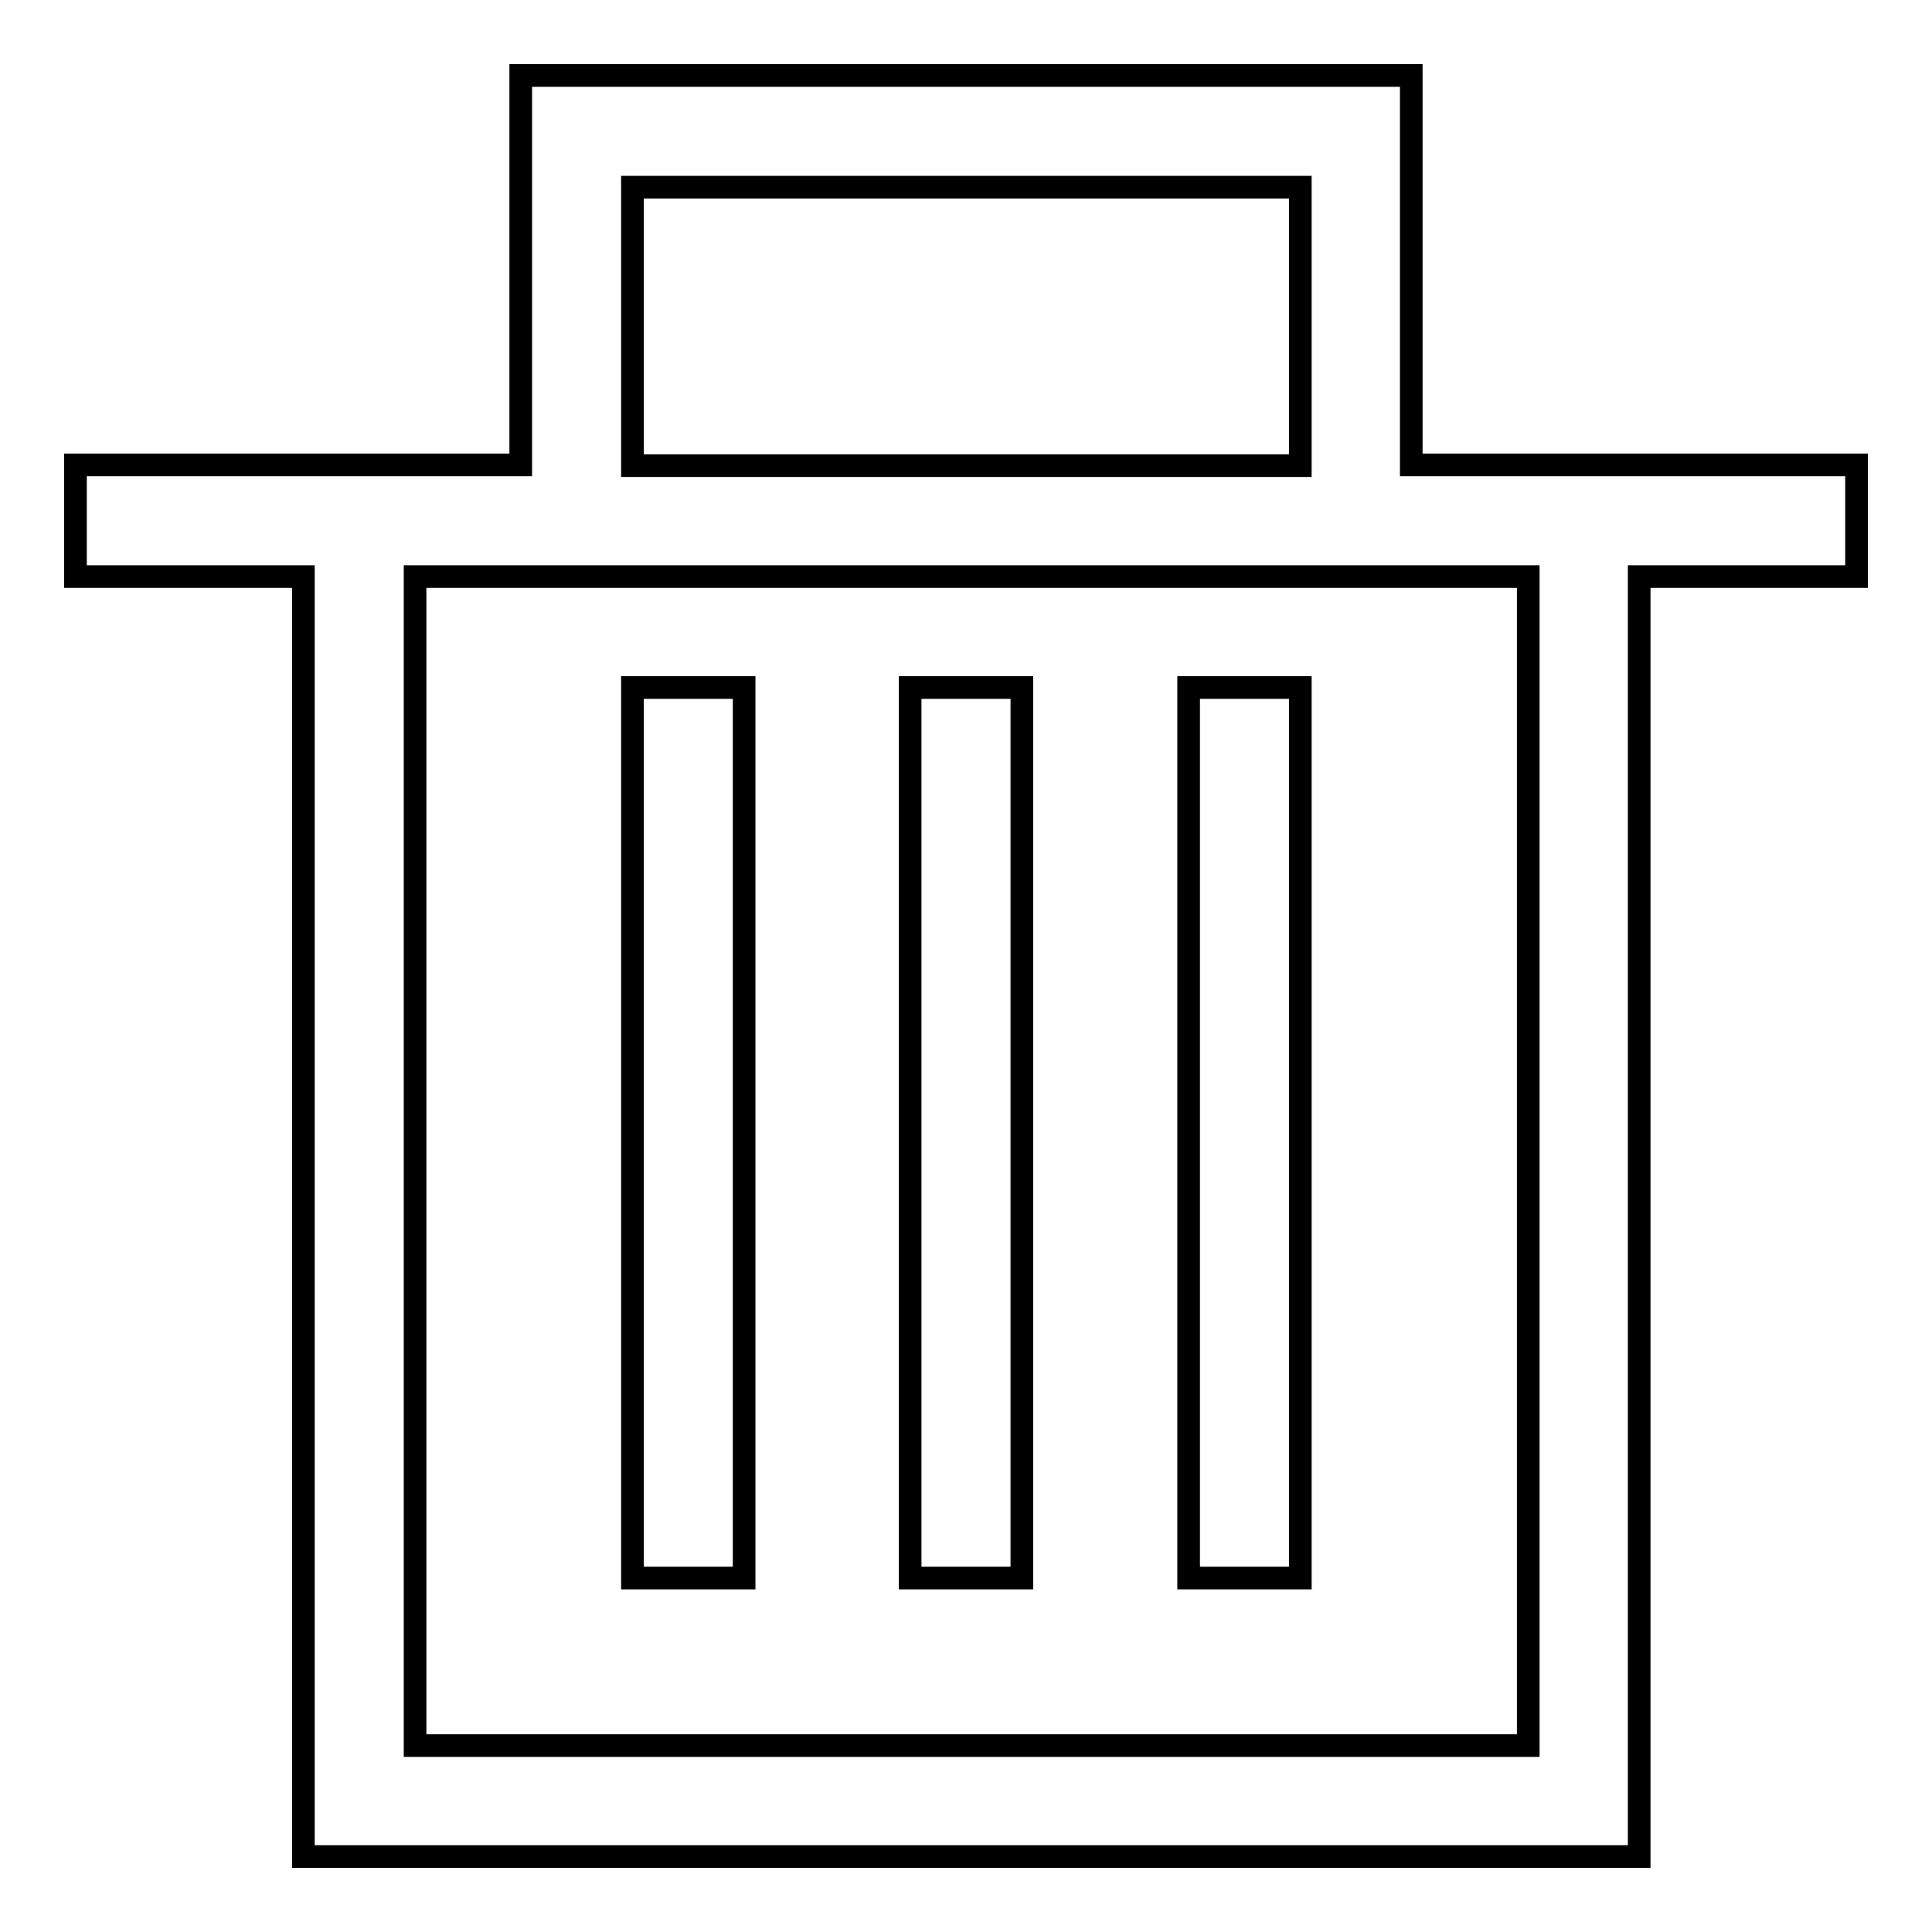
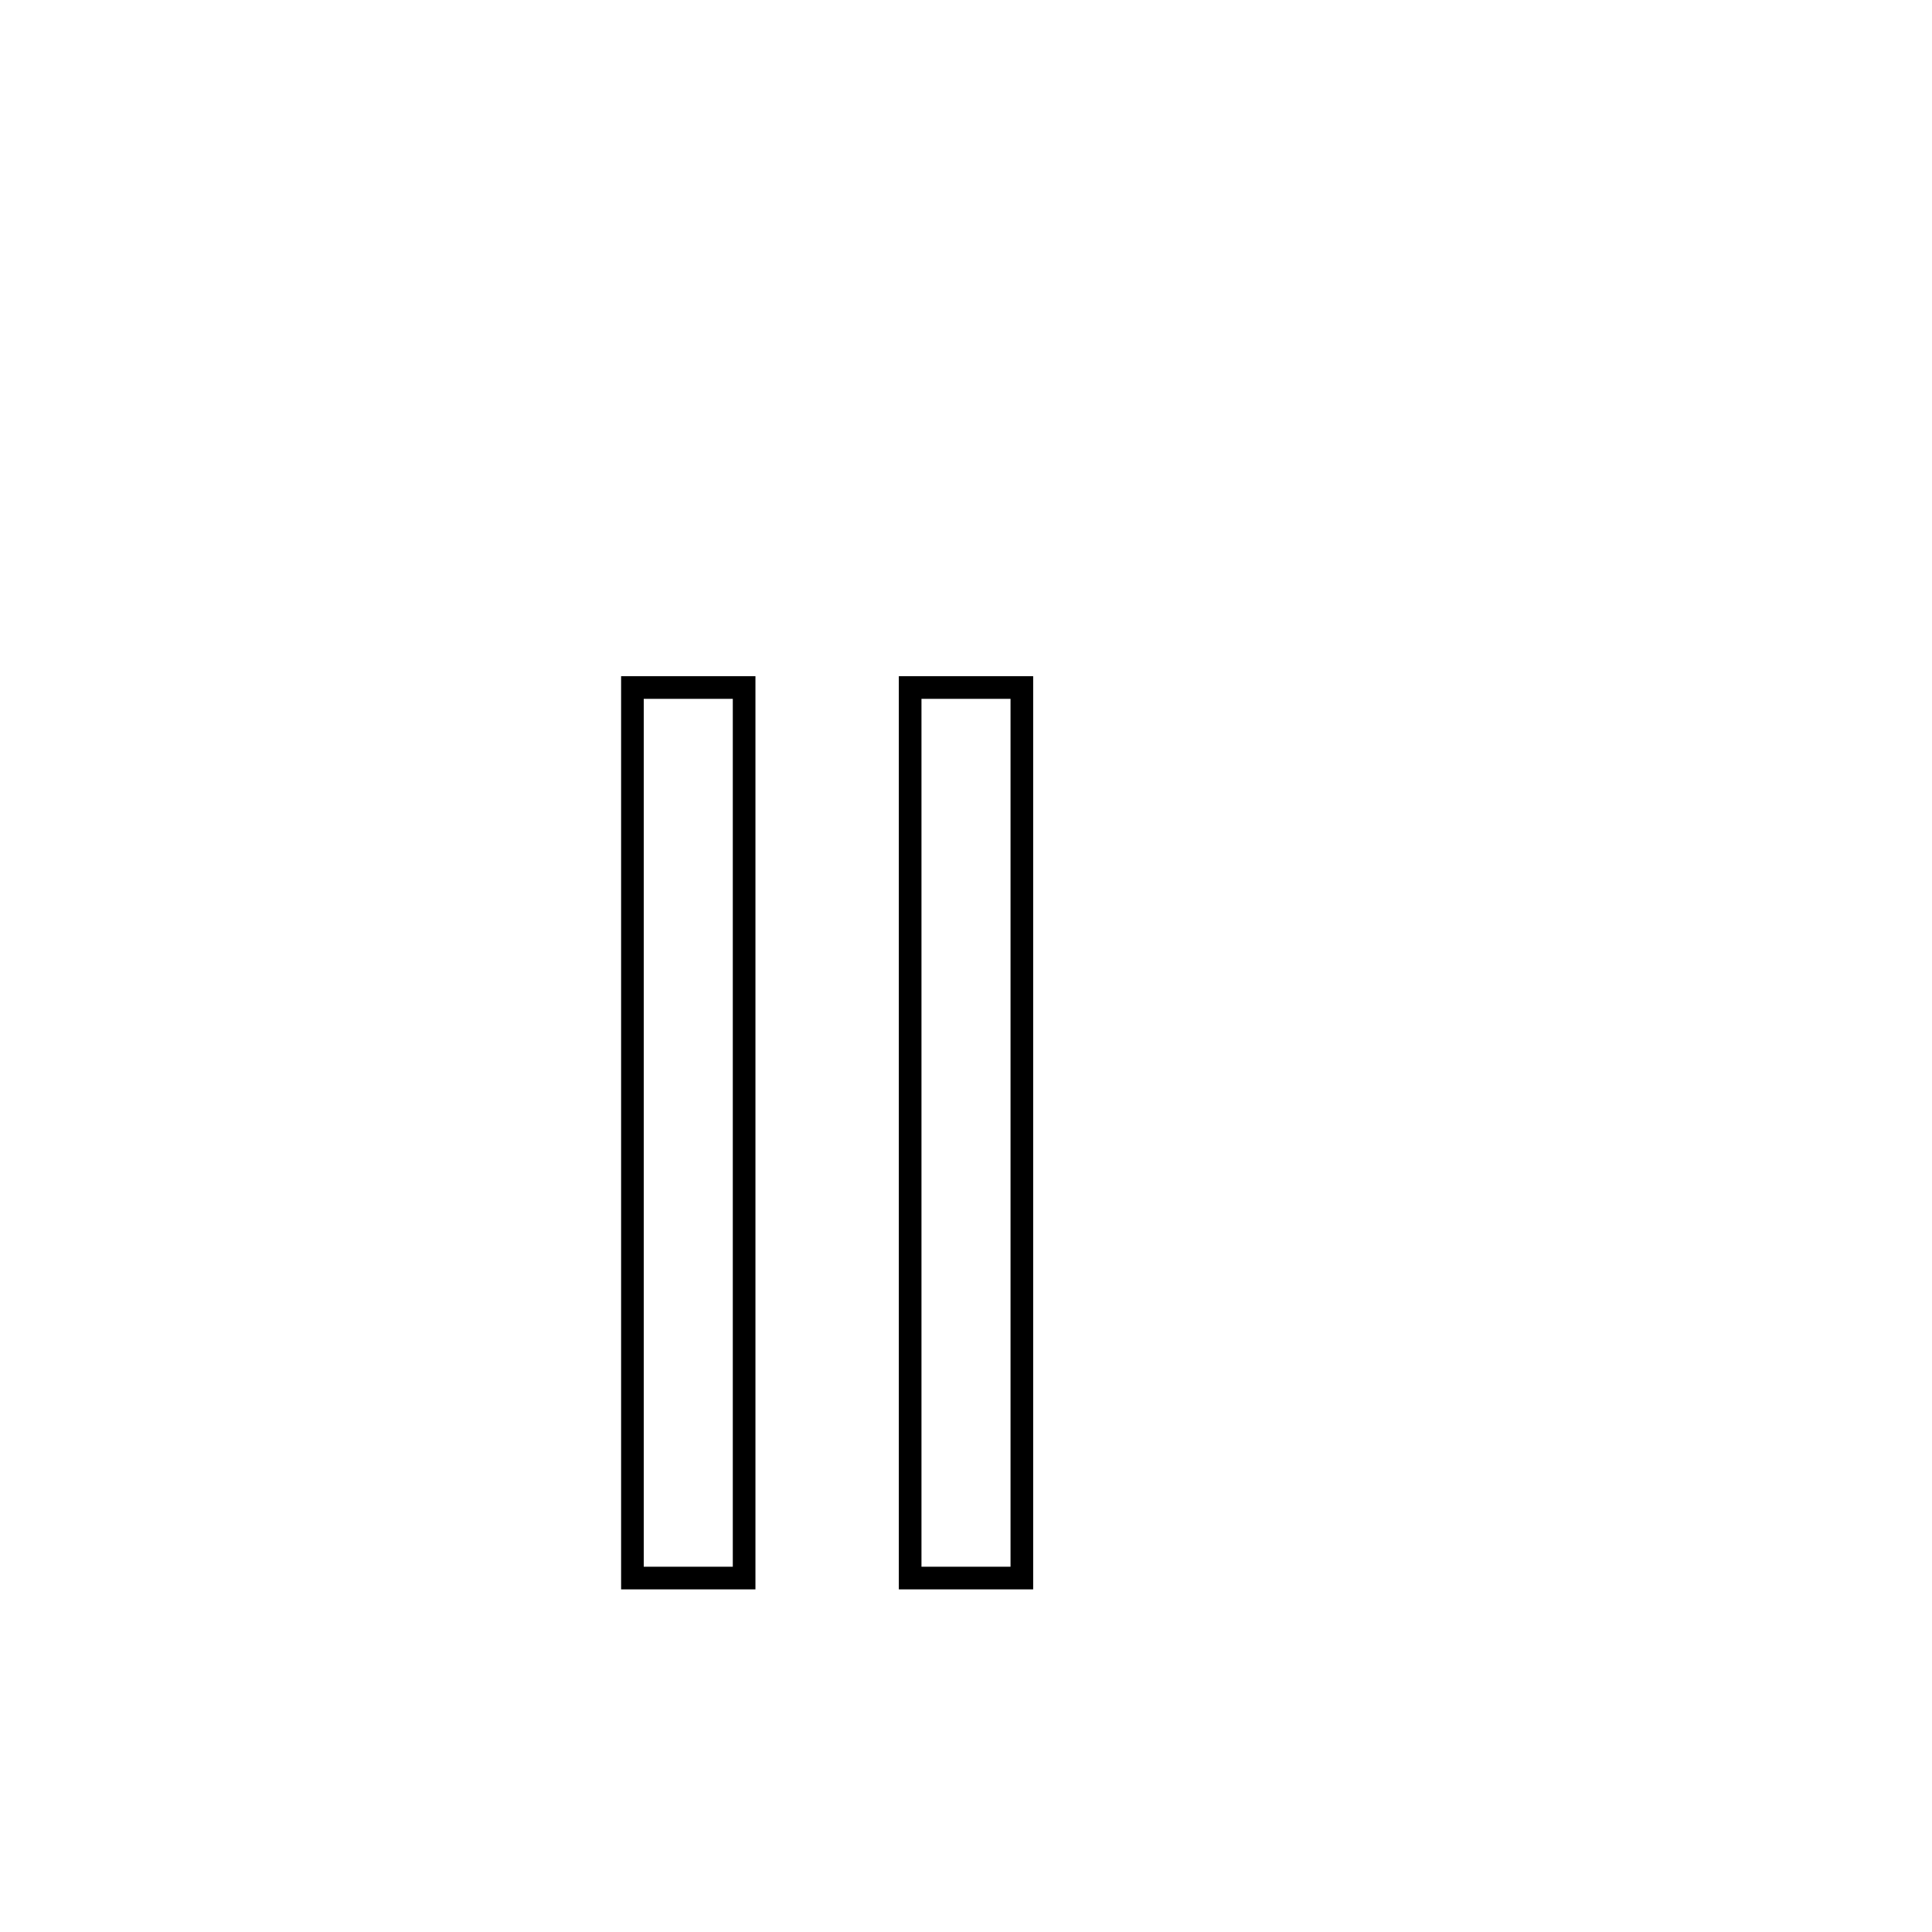
<svg xmlns="http://www.w3.org/2000/svg" version="1.1" x="0px" y="0px" viewBox="0 0 256 256" enable-background="new 0 0 256 256" xml:space="preserve">
  <g>
    <g>
-       <path stroke-width="3" fill-opacity="0" stroke="#000000" d="M246,61.6h-28.8H187V10H69v51.6H40.2H10v14.8h30.2V246h177V76.4H246V61.6z M83.8,24.8h88.5v36.9H83.8V24.8z M202.5,231.3H55V76.4h14h118h15.5V231.3z" />
      <path stroke-width="3" fill-opacity="0" stroke="#000000" d="M83.8,91.1h14.8v118H83.8V91.1z" />
      <path stroke-width="3" fill-opacity="0" stroke="#000000" d="M120.6,91.1h14.8v118h-14.8V91.1z" />
-       <path stroke-width="3" fill-opacity="0" stroke="#000000" d="M157.5,91.1h14.8v118h-14.8V91.1z" />
    </g>
  </g>
</svg>